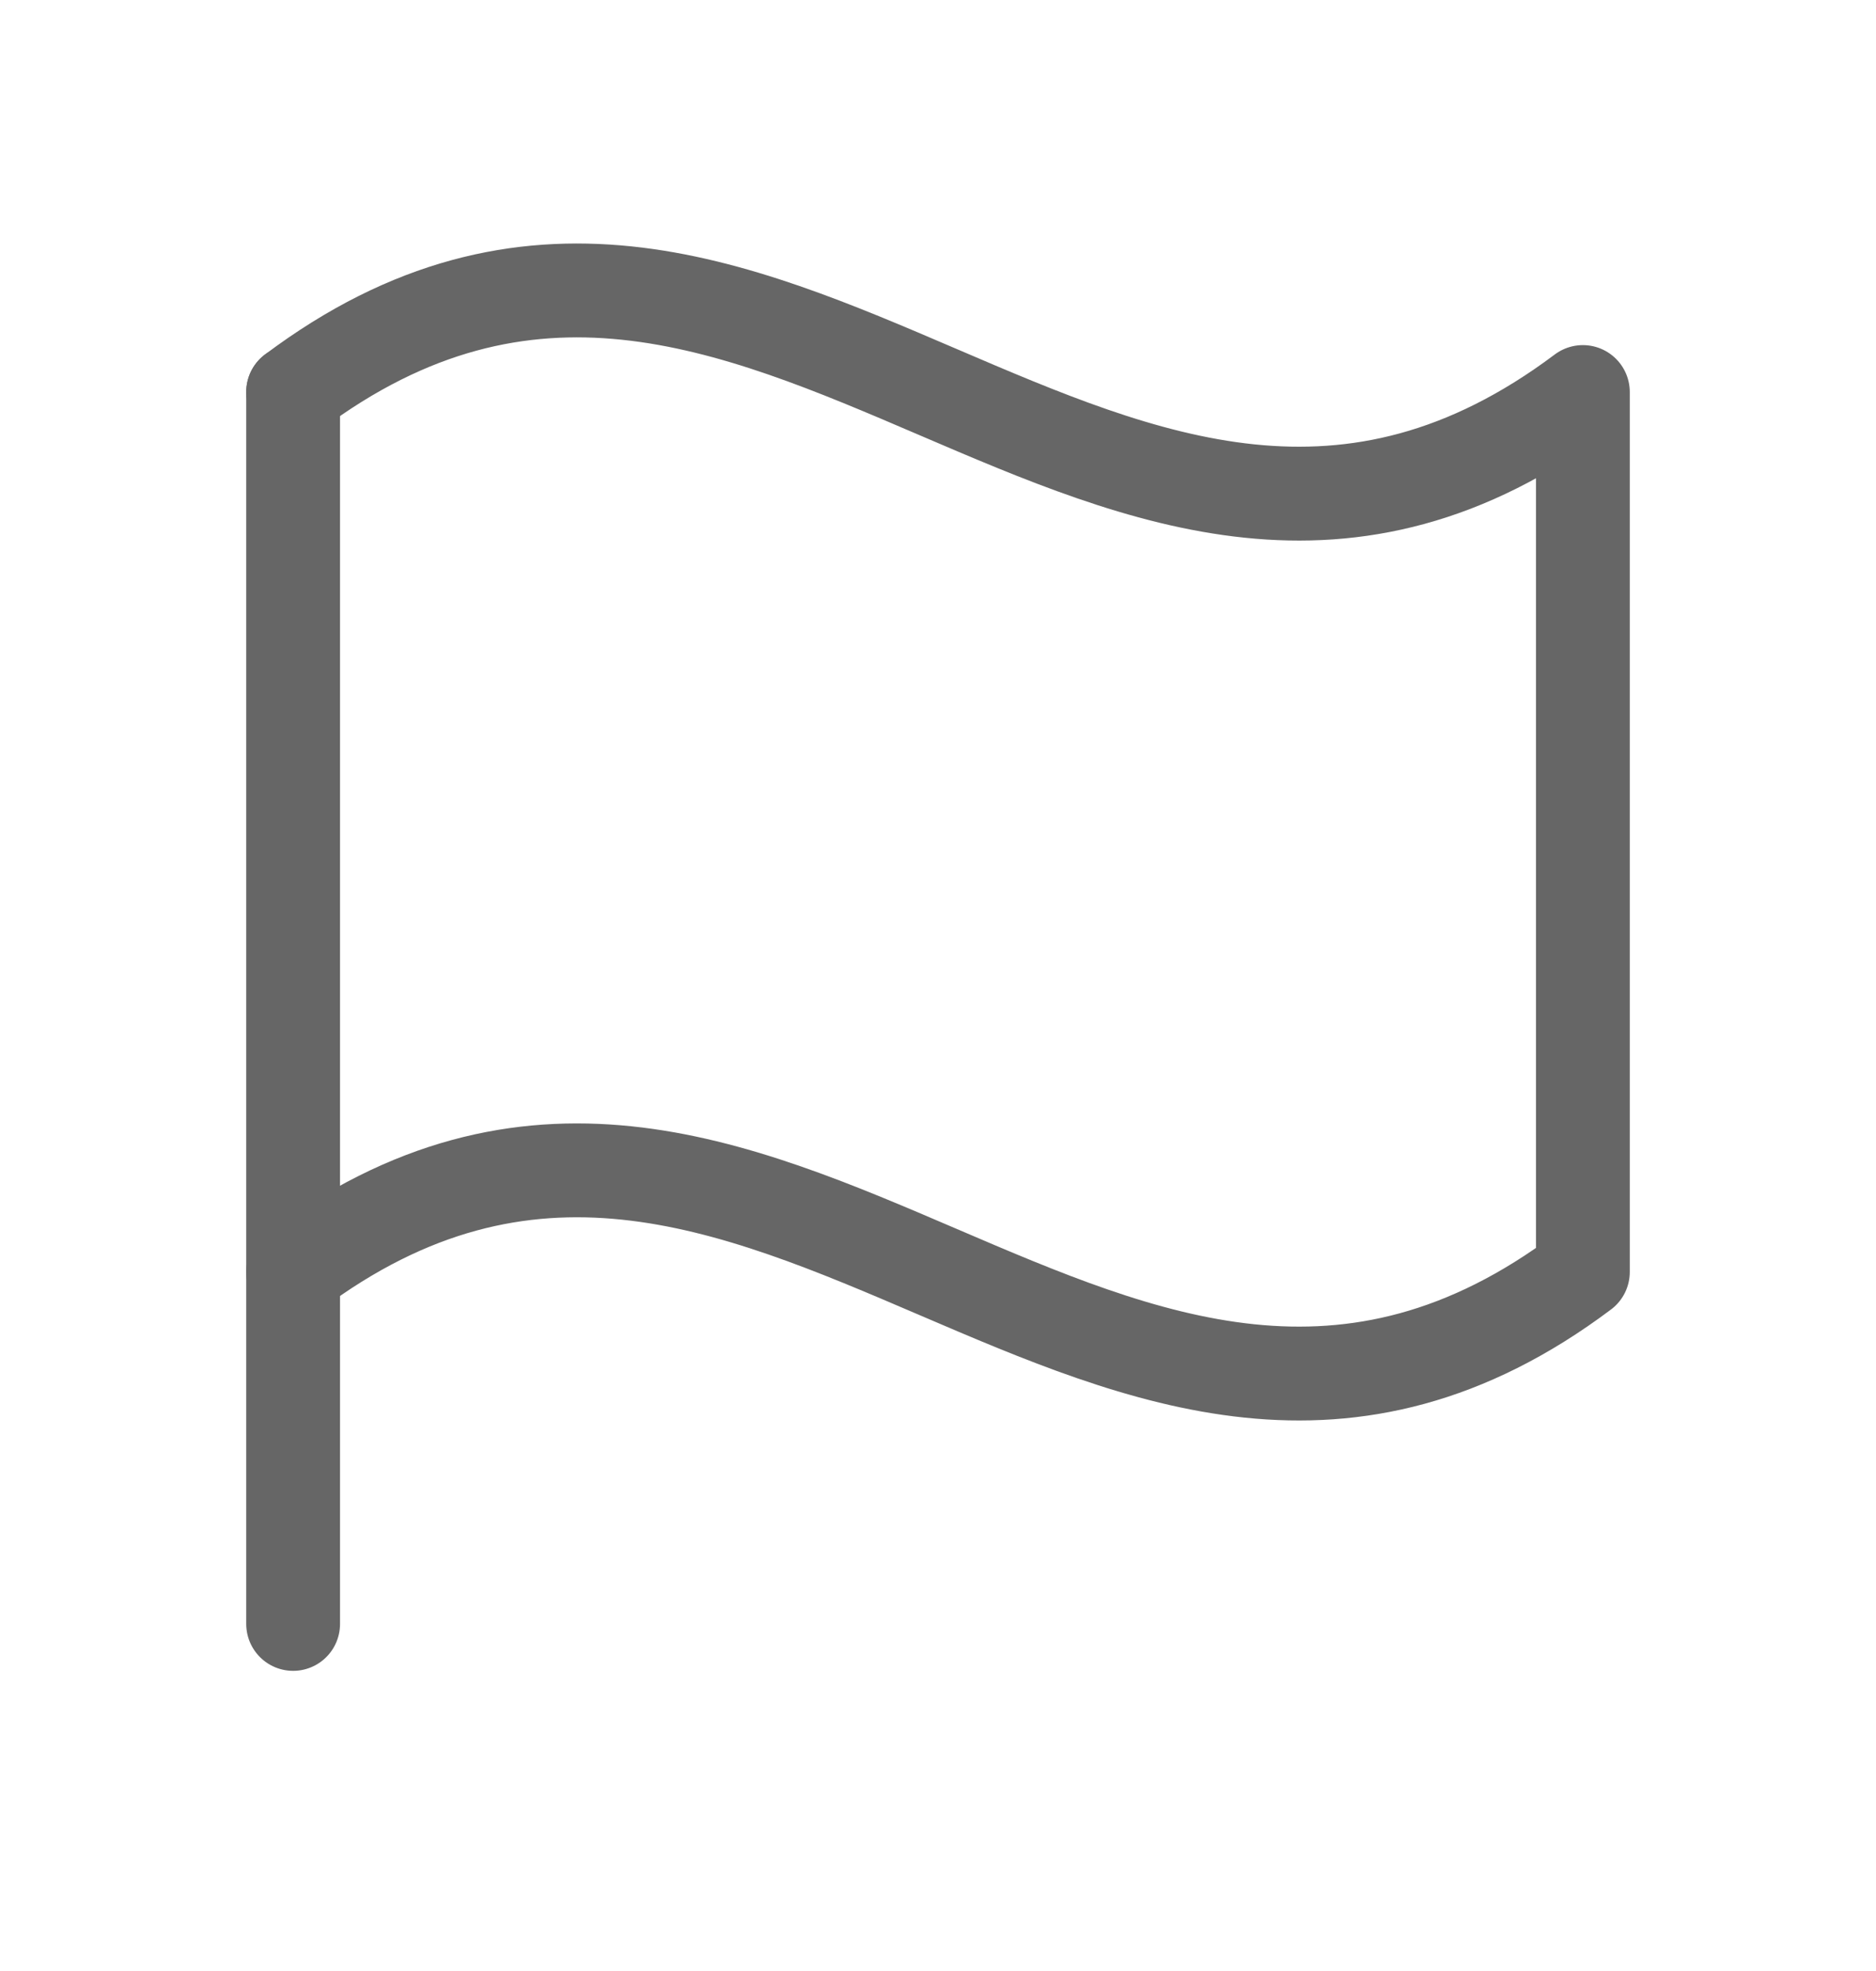
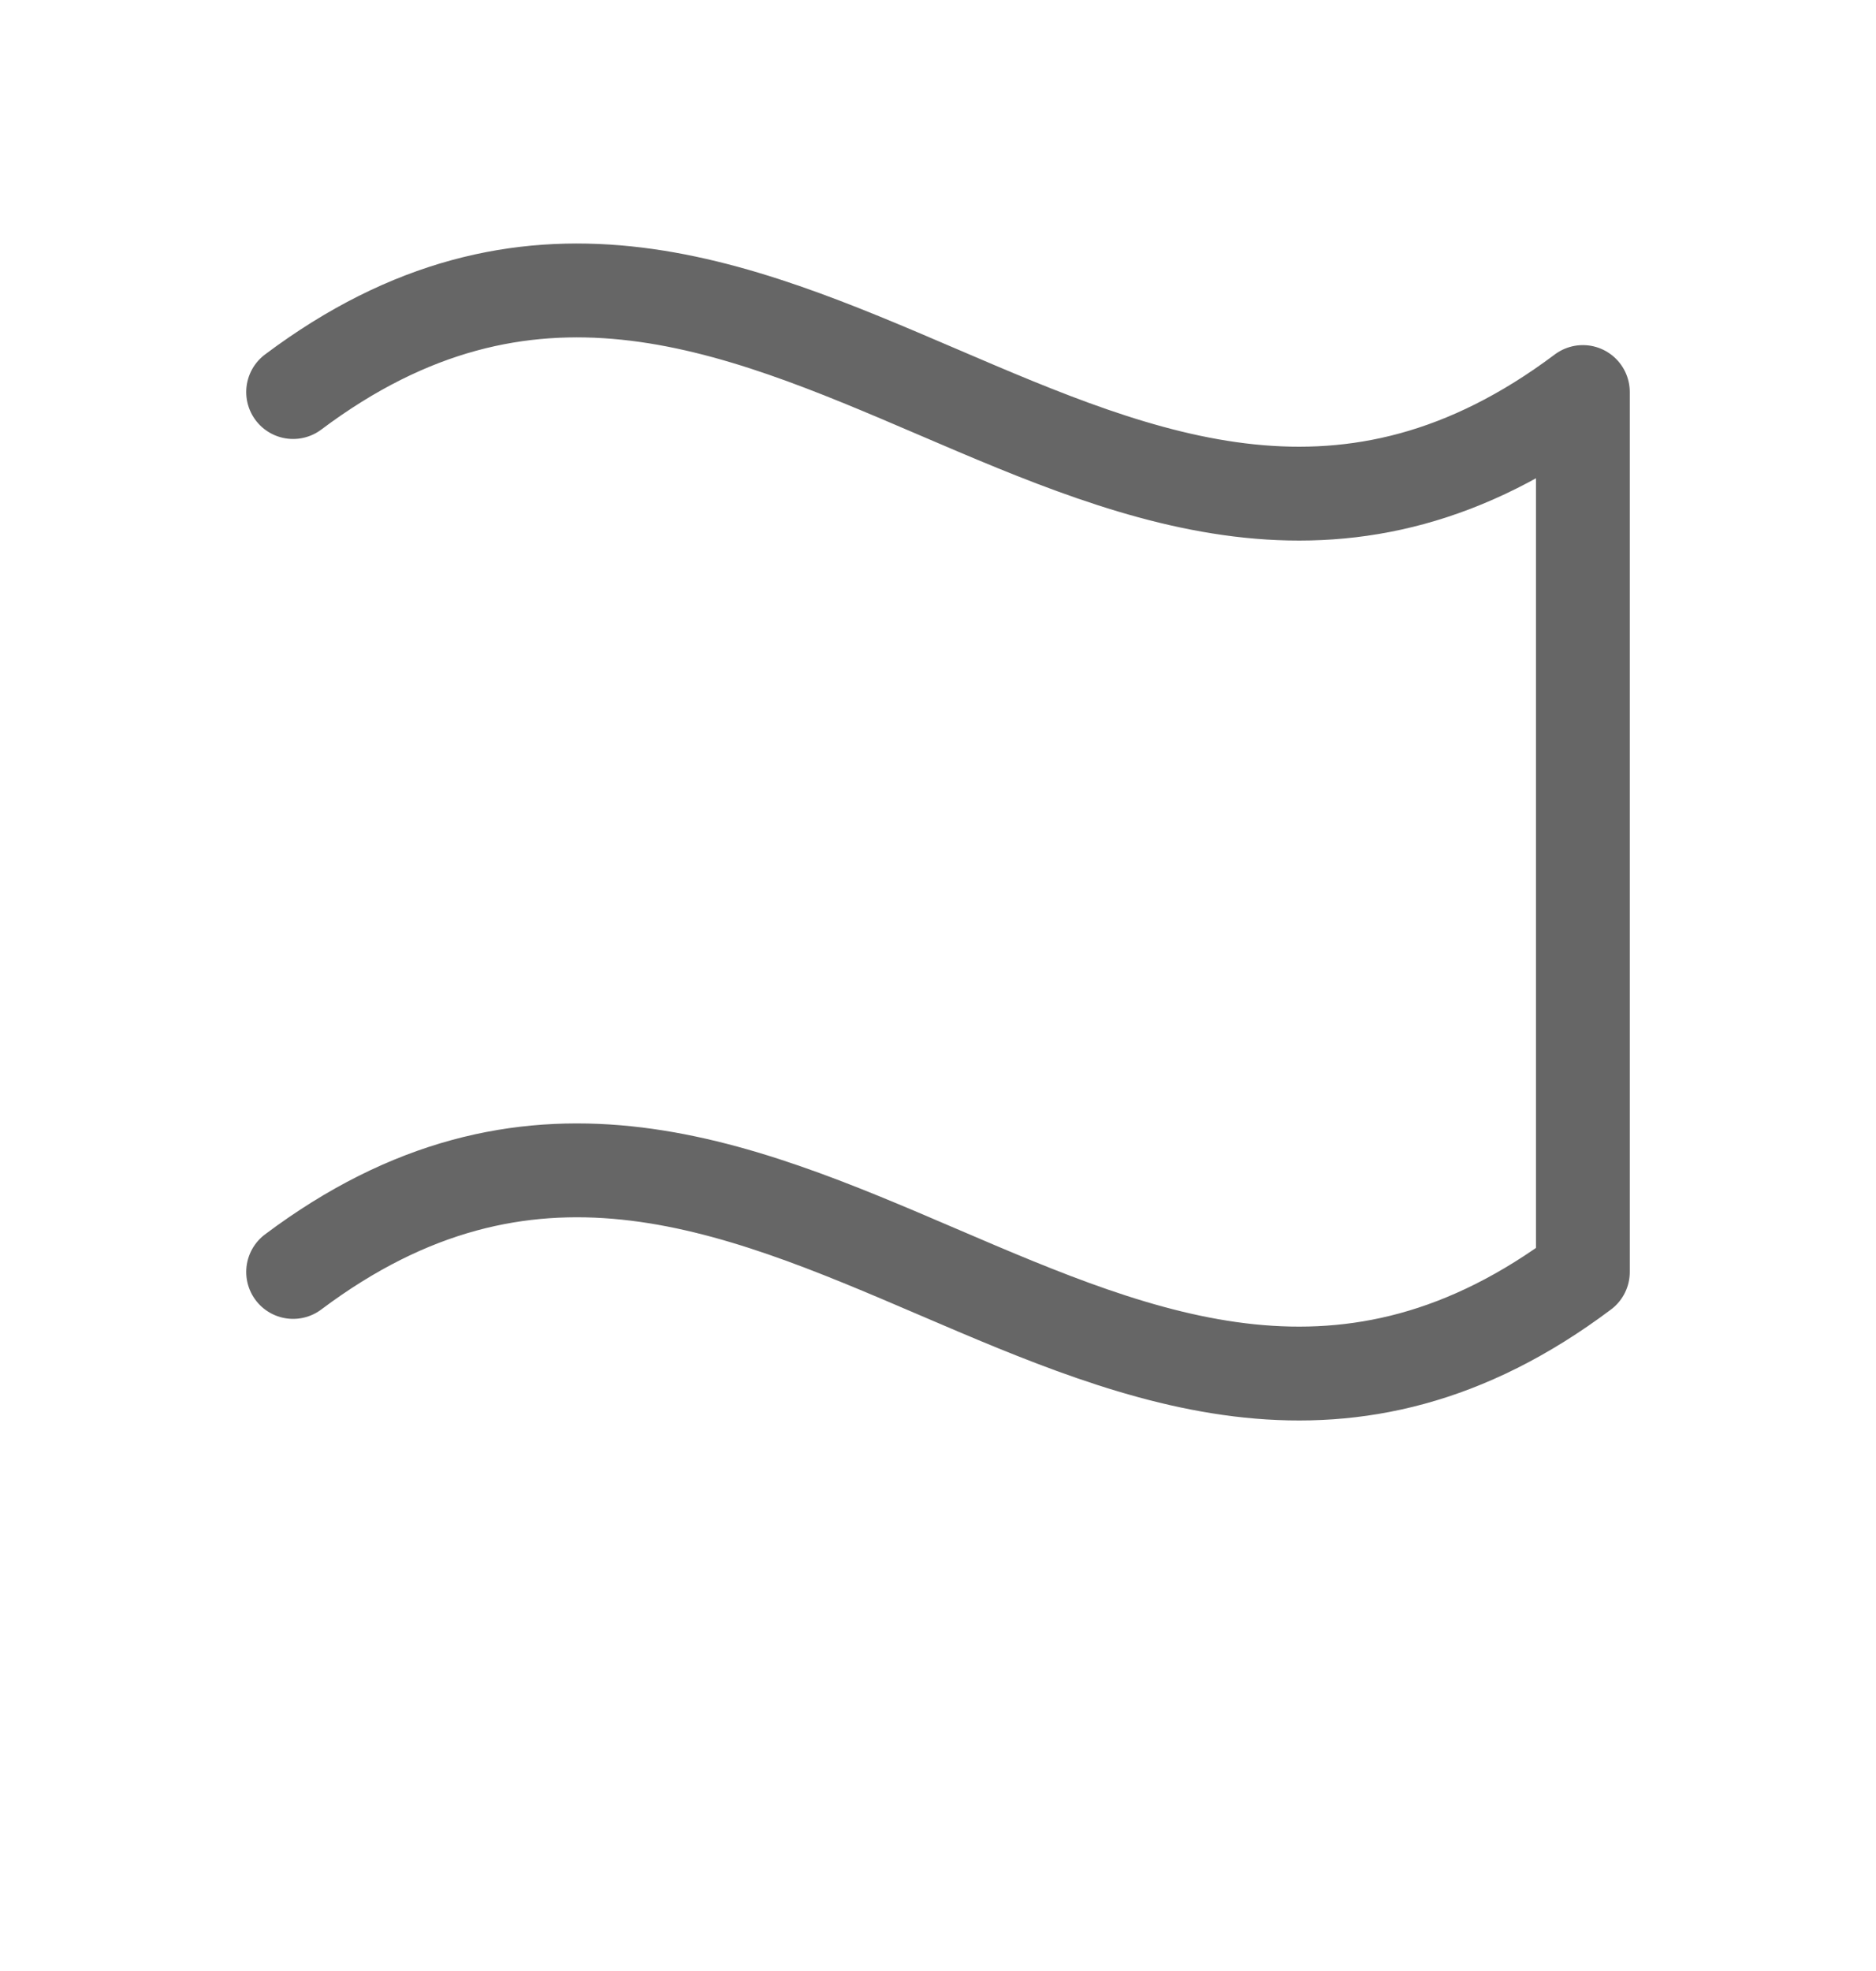
<svg xmlns="http://www.w3.org/2000/svg" width="20" height="21" viewBox="0 0 20 21" fill="none">
-   <path d="M3.125 17.302V4.177" stroke="#666666" stroke-linecap="round" stroke-linejoin="round" />
  <path d="M3.125 13.552C8.125 9.802 11.875 17.302 16.875 13.552V4.177C11.875 7.927 8.125 0.427 3.125 4.177" stroke="#666666" stroke-linecap="round" stroke-linejoin="round" />
</svg>